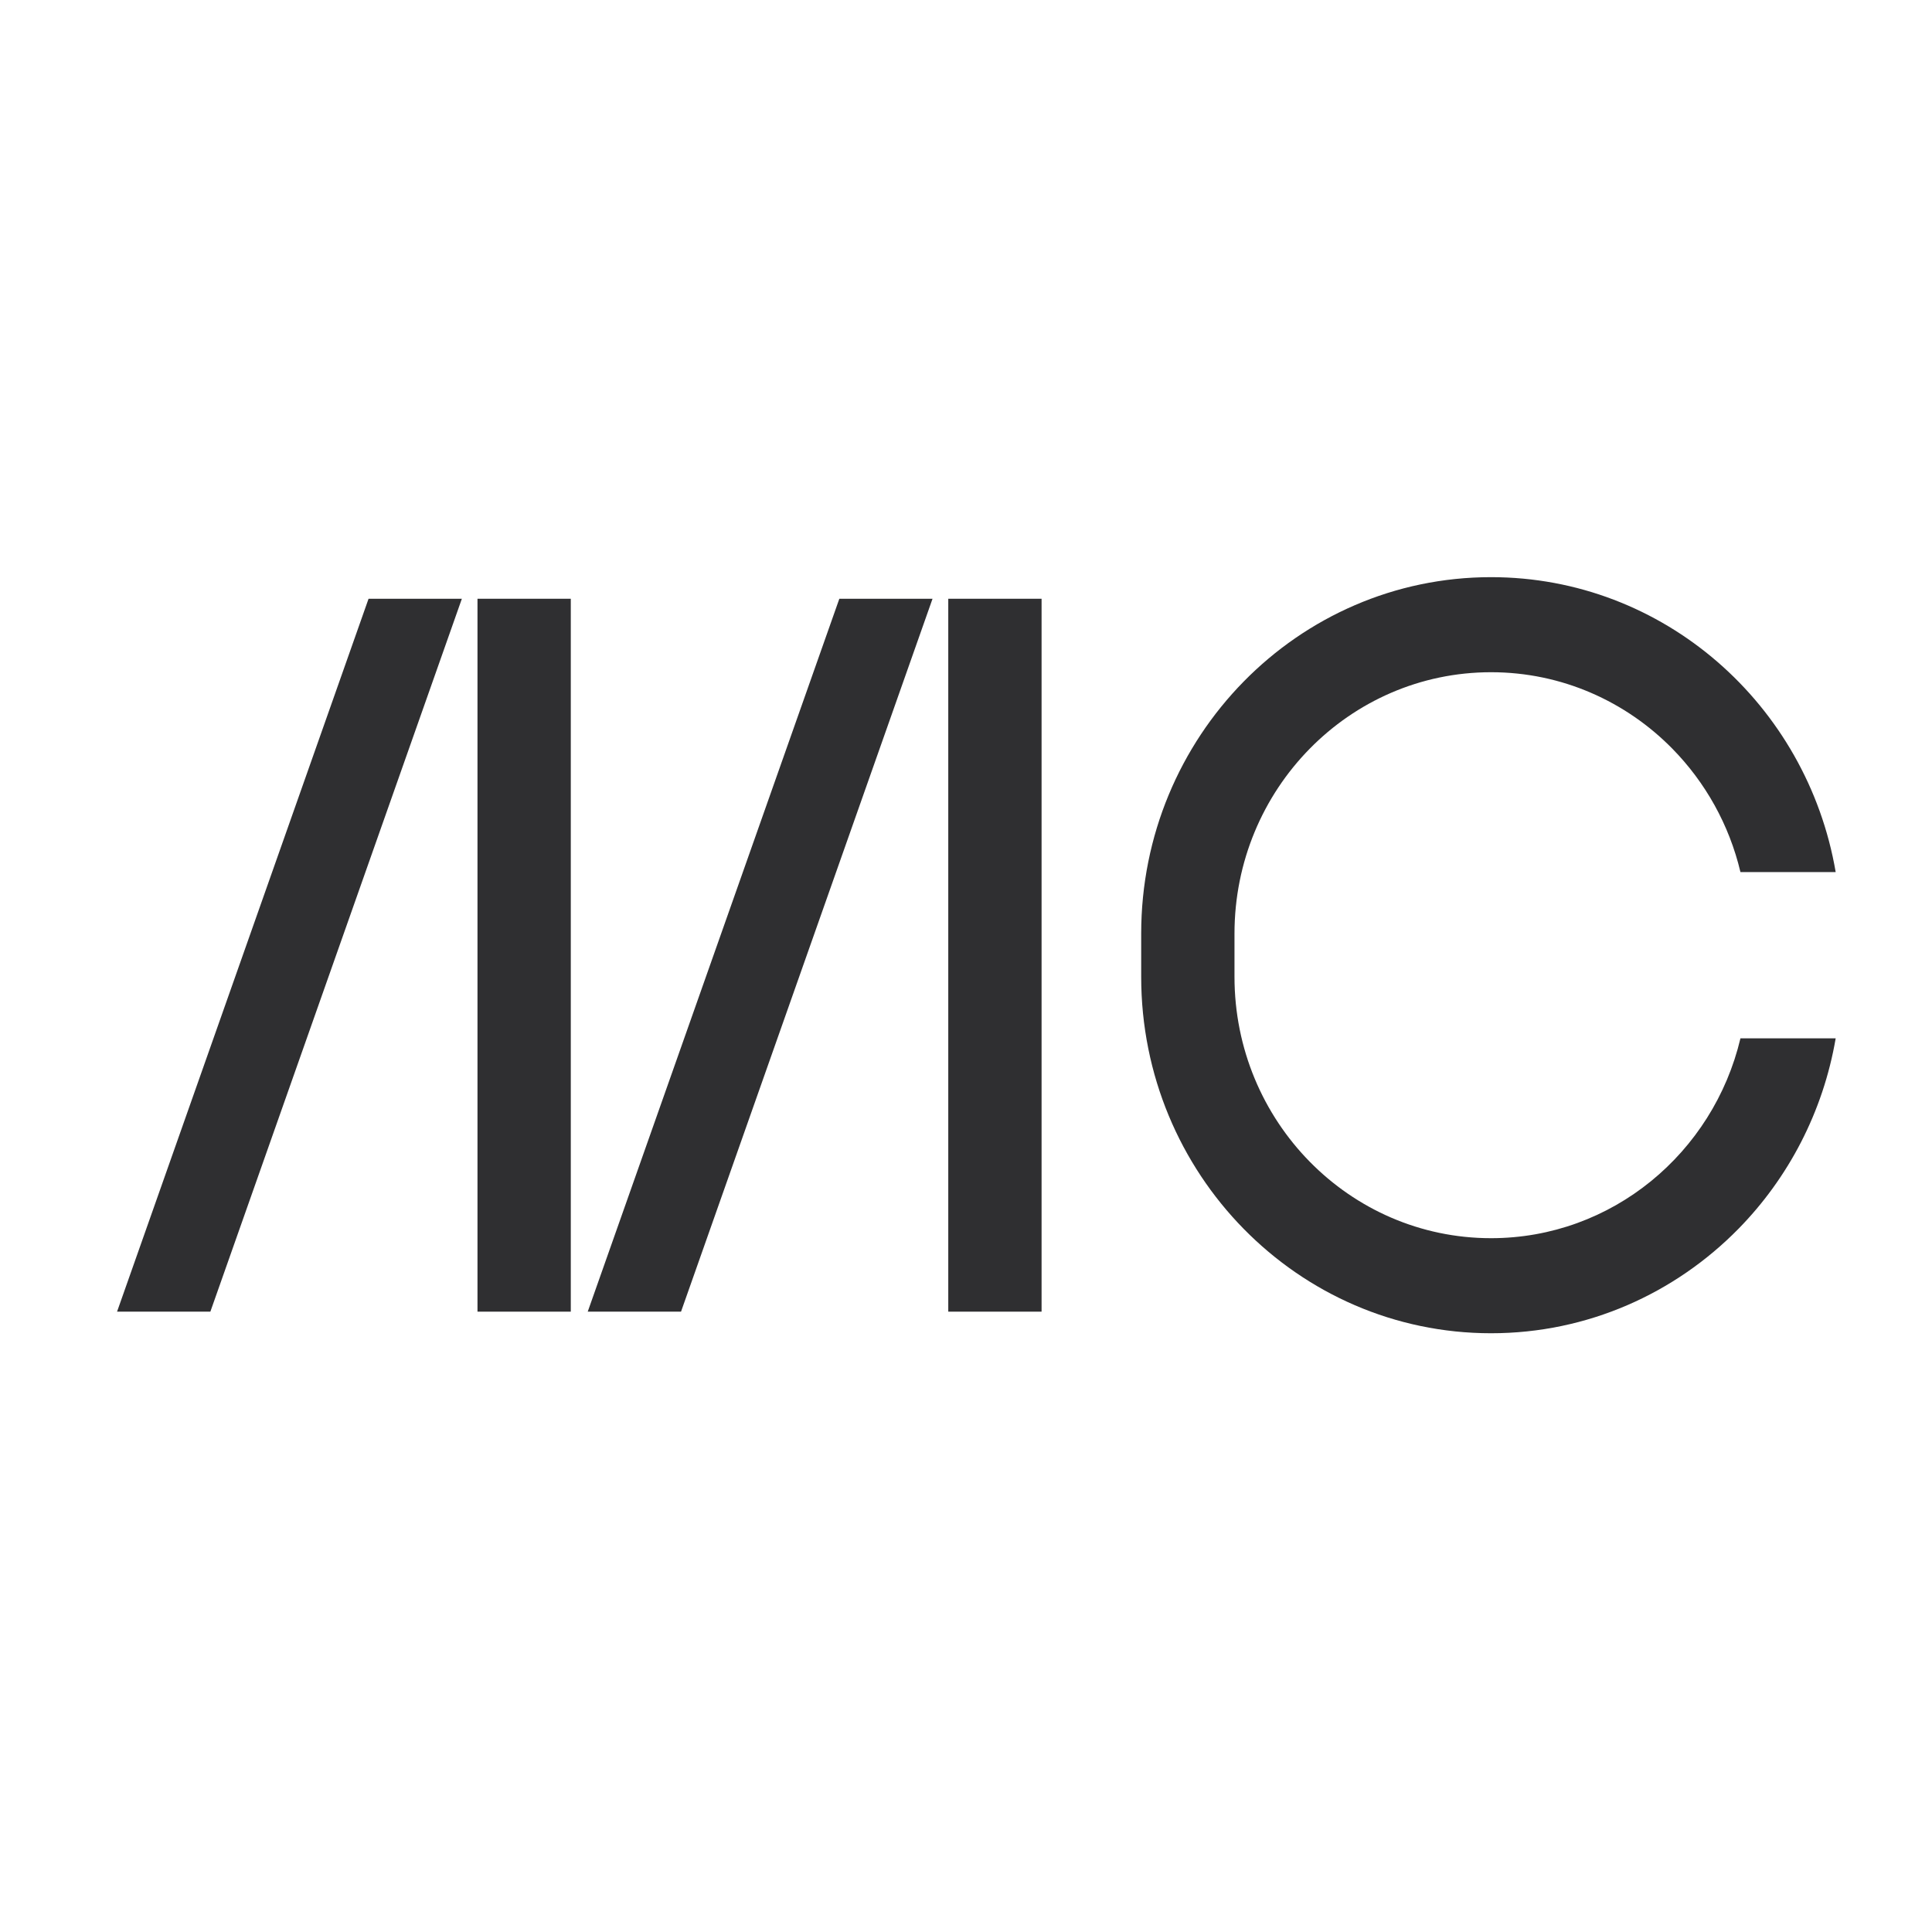
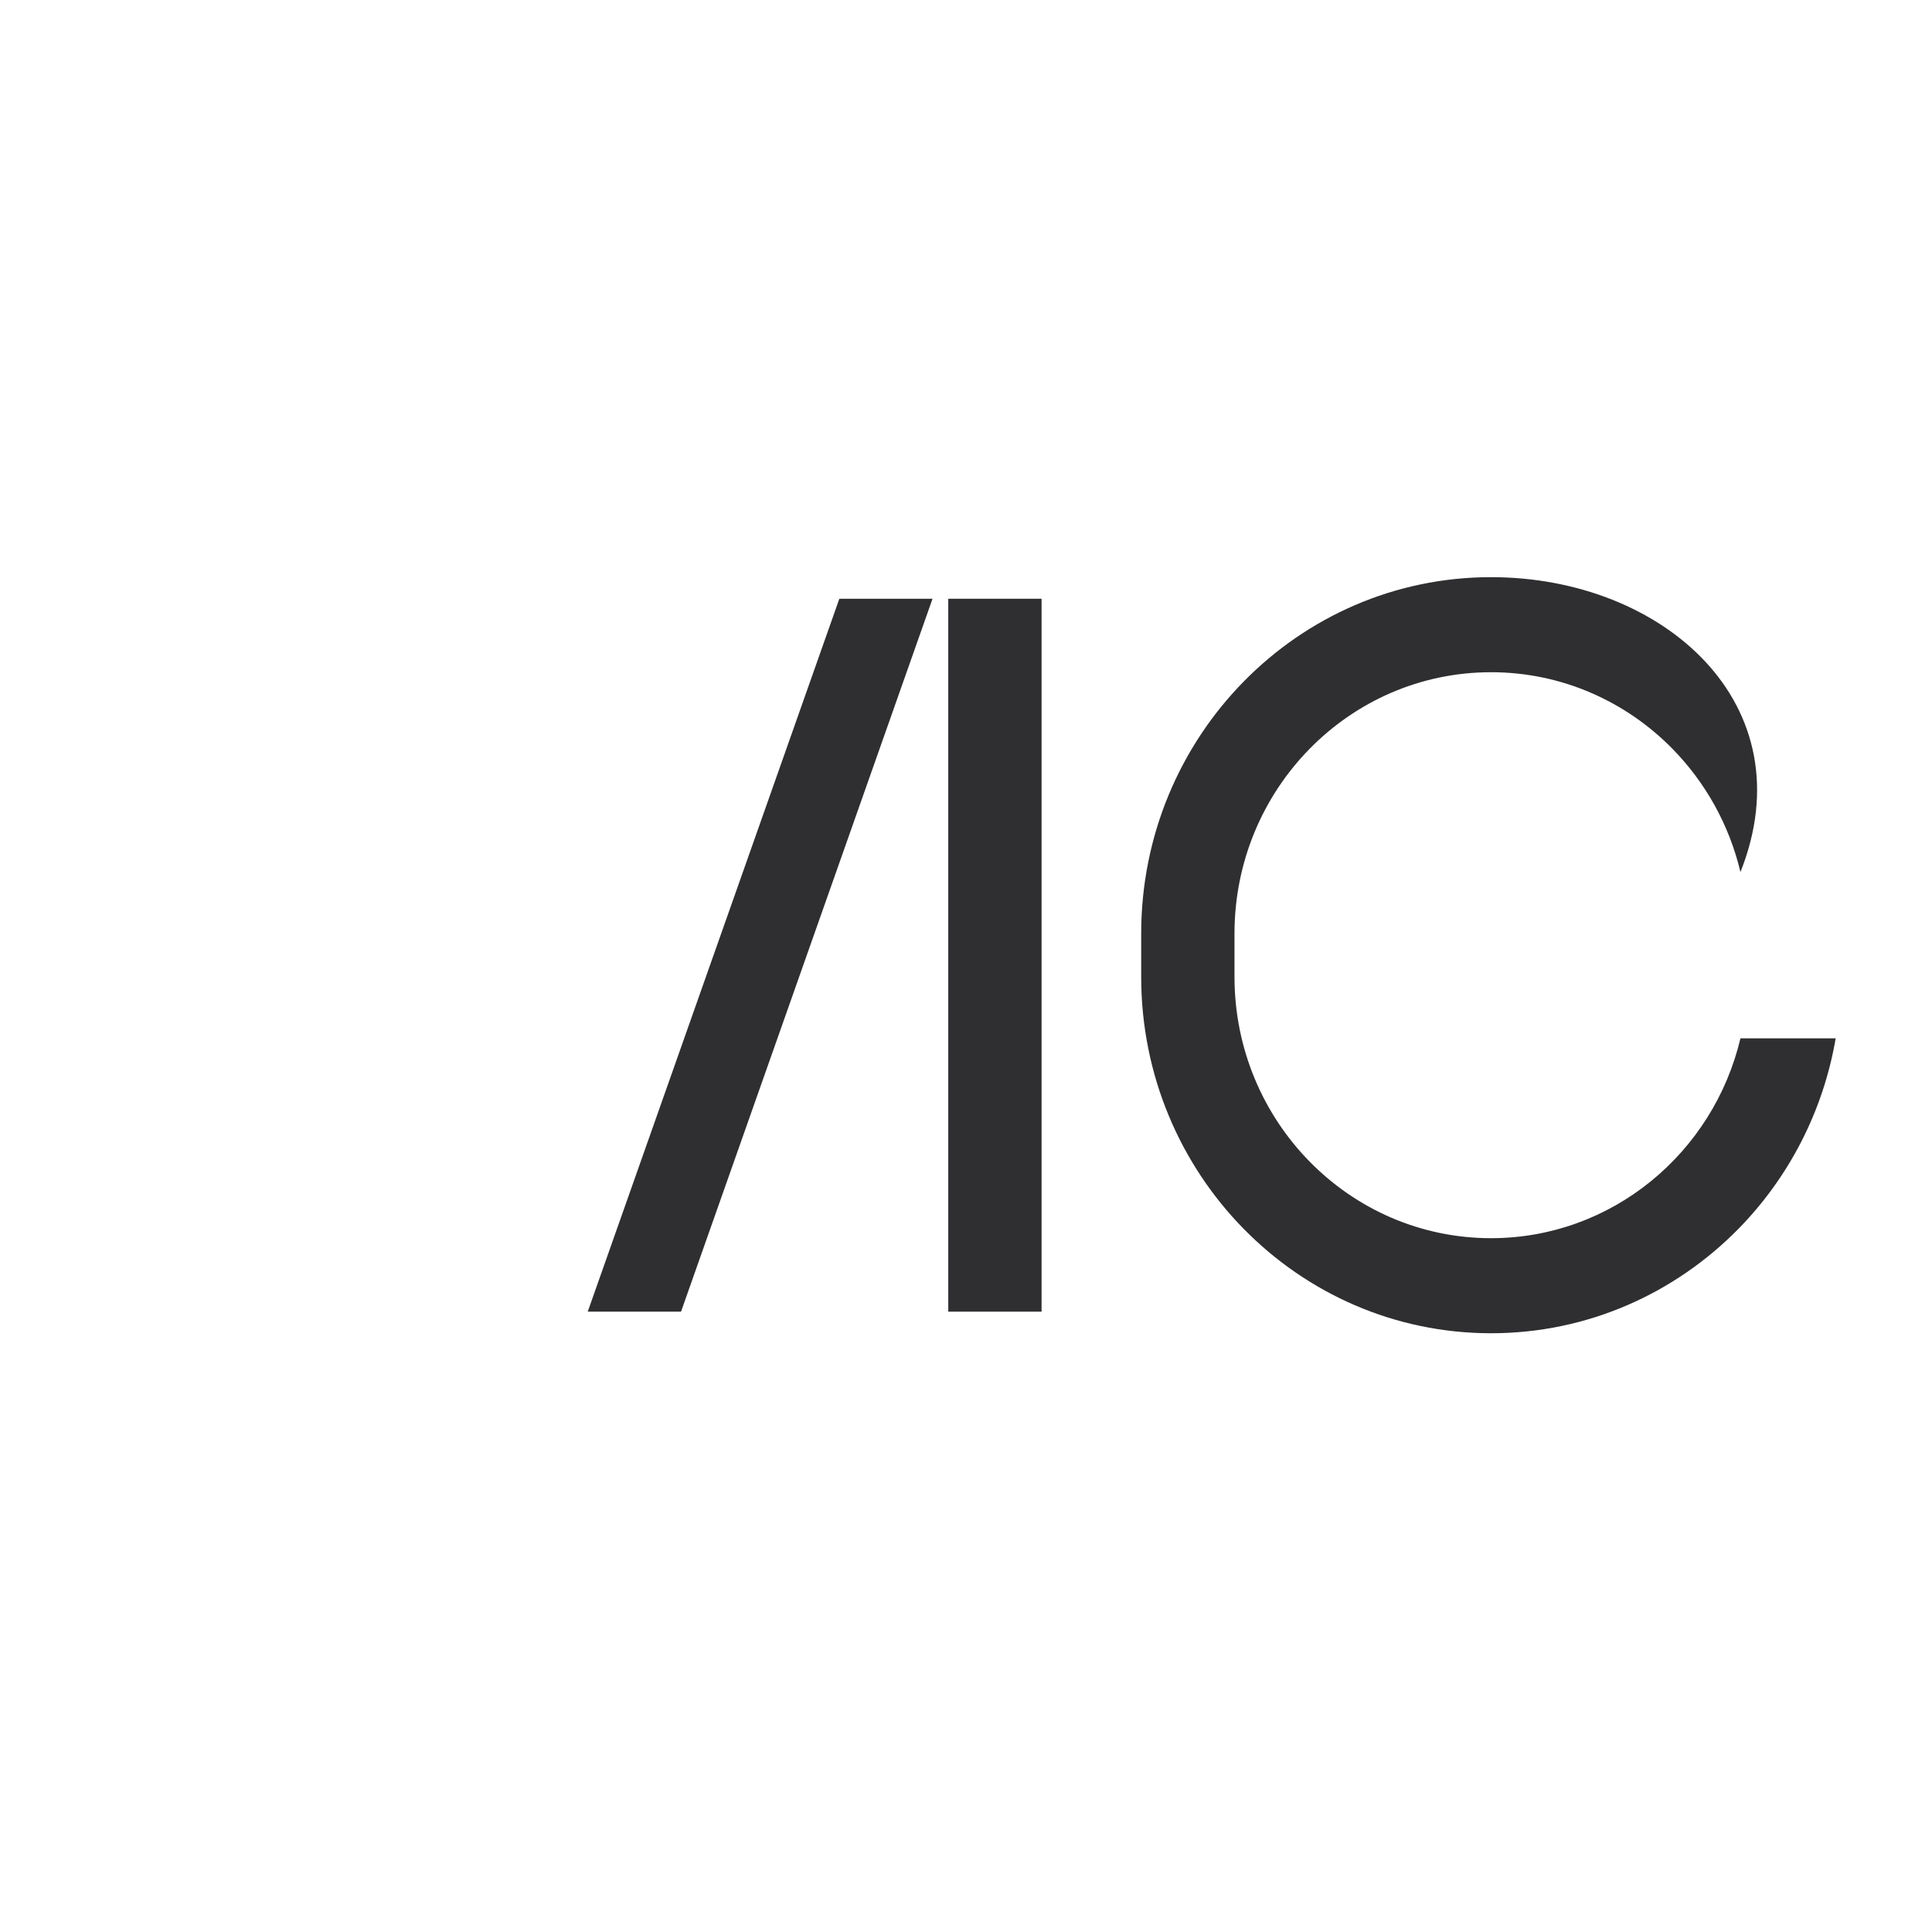
<svg xmlns="http://www.w3.org/2000/svg" width="34" height="34" viewBox="0 0 34 34" fill="none">
-   <path d="M3.702 23.083H2.06L6.486 10.537H8.128L3.702 23.083Z" fill="#2F2F31" />
-   <path d="M10.045 10.537H8.403V23.083H10.045V10.537Z" fill="#2F2F31" />
  <path d="M11.985 23.083H10.343L14.771 10.537H16.411L11.985 23.083Z" fill="#2F2F31" />
  <path d="M18.33 10.537H16.688V23.083H18.33V10.537Z" fill="#2F2F31" />
-   <path d="M26.24 21.79C23.747 21.79 21.725 19.73 21.725 17.19V16.43C21.725 13.89 23.747 11.83 26.24 11.83C27.486 11.83 28.615 12.345 29.432 13.177C30.009 13.765 30.431 14.511 30.629 15.347H32.305C31.801 12.399 29.278 10.157 26.24 10.157C22.84 10.157 20.083 12.966 20.083 16.43V17.19C20.083 20.654 22.84 23.463 26.24 23.463C27.94 23.463 29.479 22.76 30.593 21.626C31.47 20.733 32.083 19.571 32.305 18.273H30.629C30.151 20.291 28.367 21.79 26.24 21.79Z" fill="#2F2F31" />
+   <path d="M26.24 21.79C23.747 21.79 21.725 19.73 21.725 17.19V16.43C21.725 13.89 23.747 11.83 26.24 11.83C27.486 11.83 28.615 12.345 29.432 13.177C30.009 13.765 30.431 14.511 30.629 15.347C31.801 12.399 29.278 10.157 26.24 10.157C22.84 10.157 20.083 12.966 20.083 16.43V17.19C20.083 20.654 22.84 23.463 26.24 23.463C27.94 23.463 29.479 22.76 30.593 21.626C31.47 20.733 32.083 19.571 32.305 18.273H30.629C30.151 20.291 28.367 21.79 26.24 21.79Z" fill="#2F2F31" />
</svg>